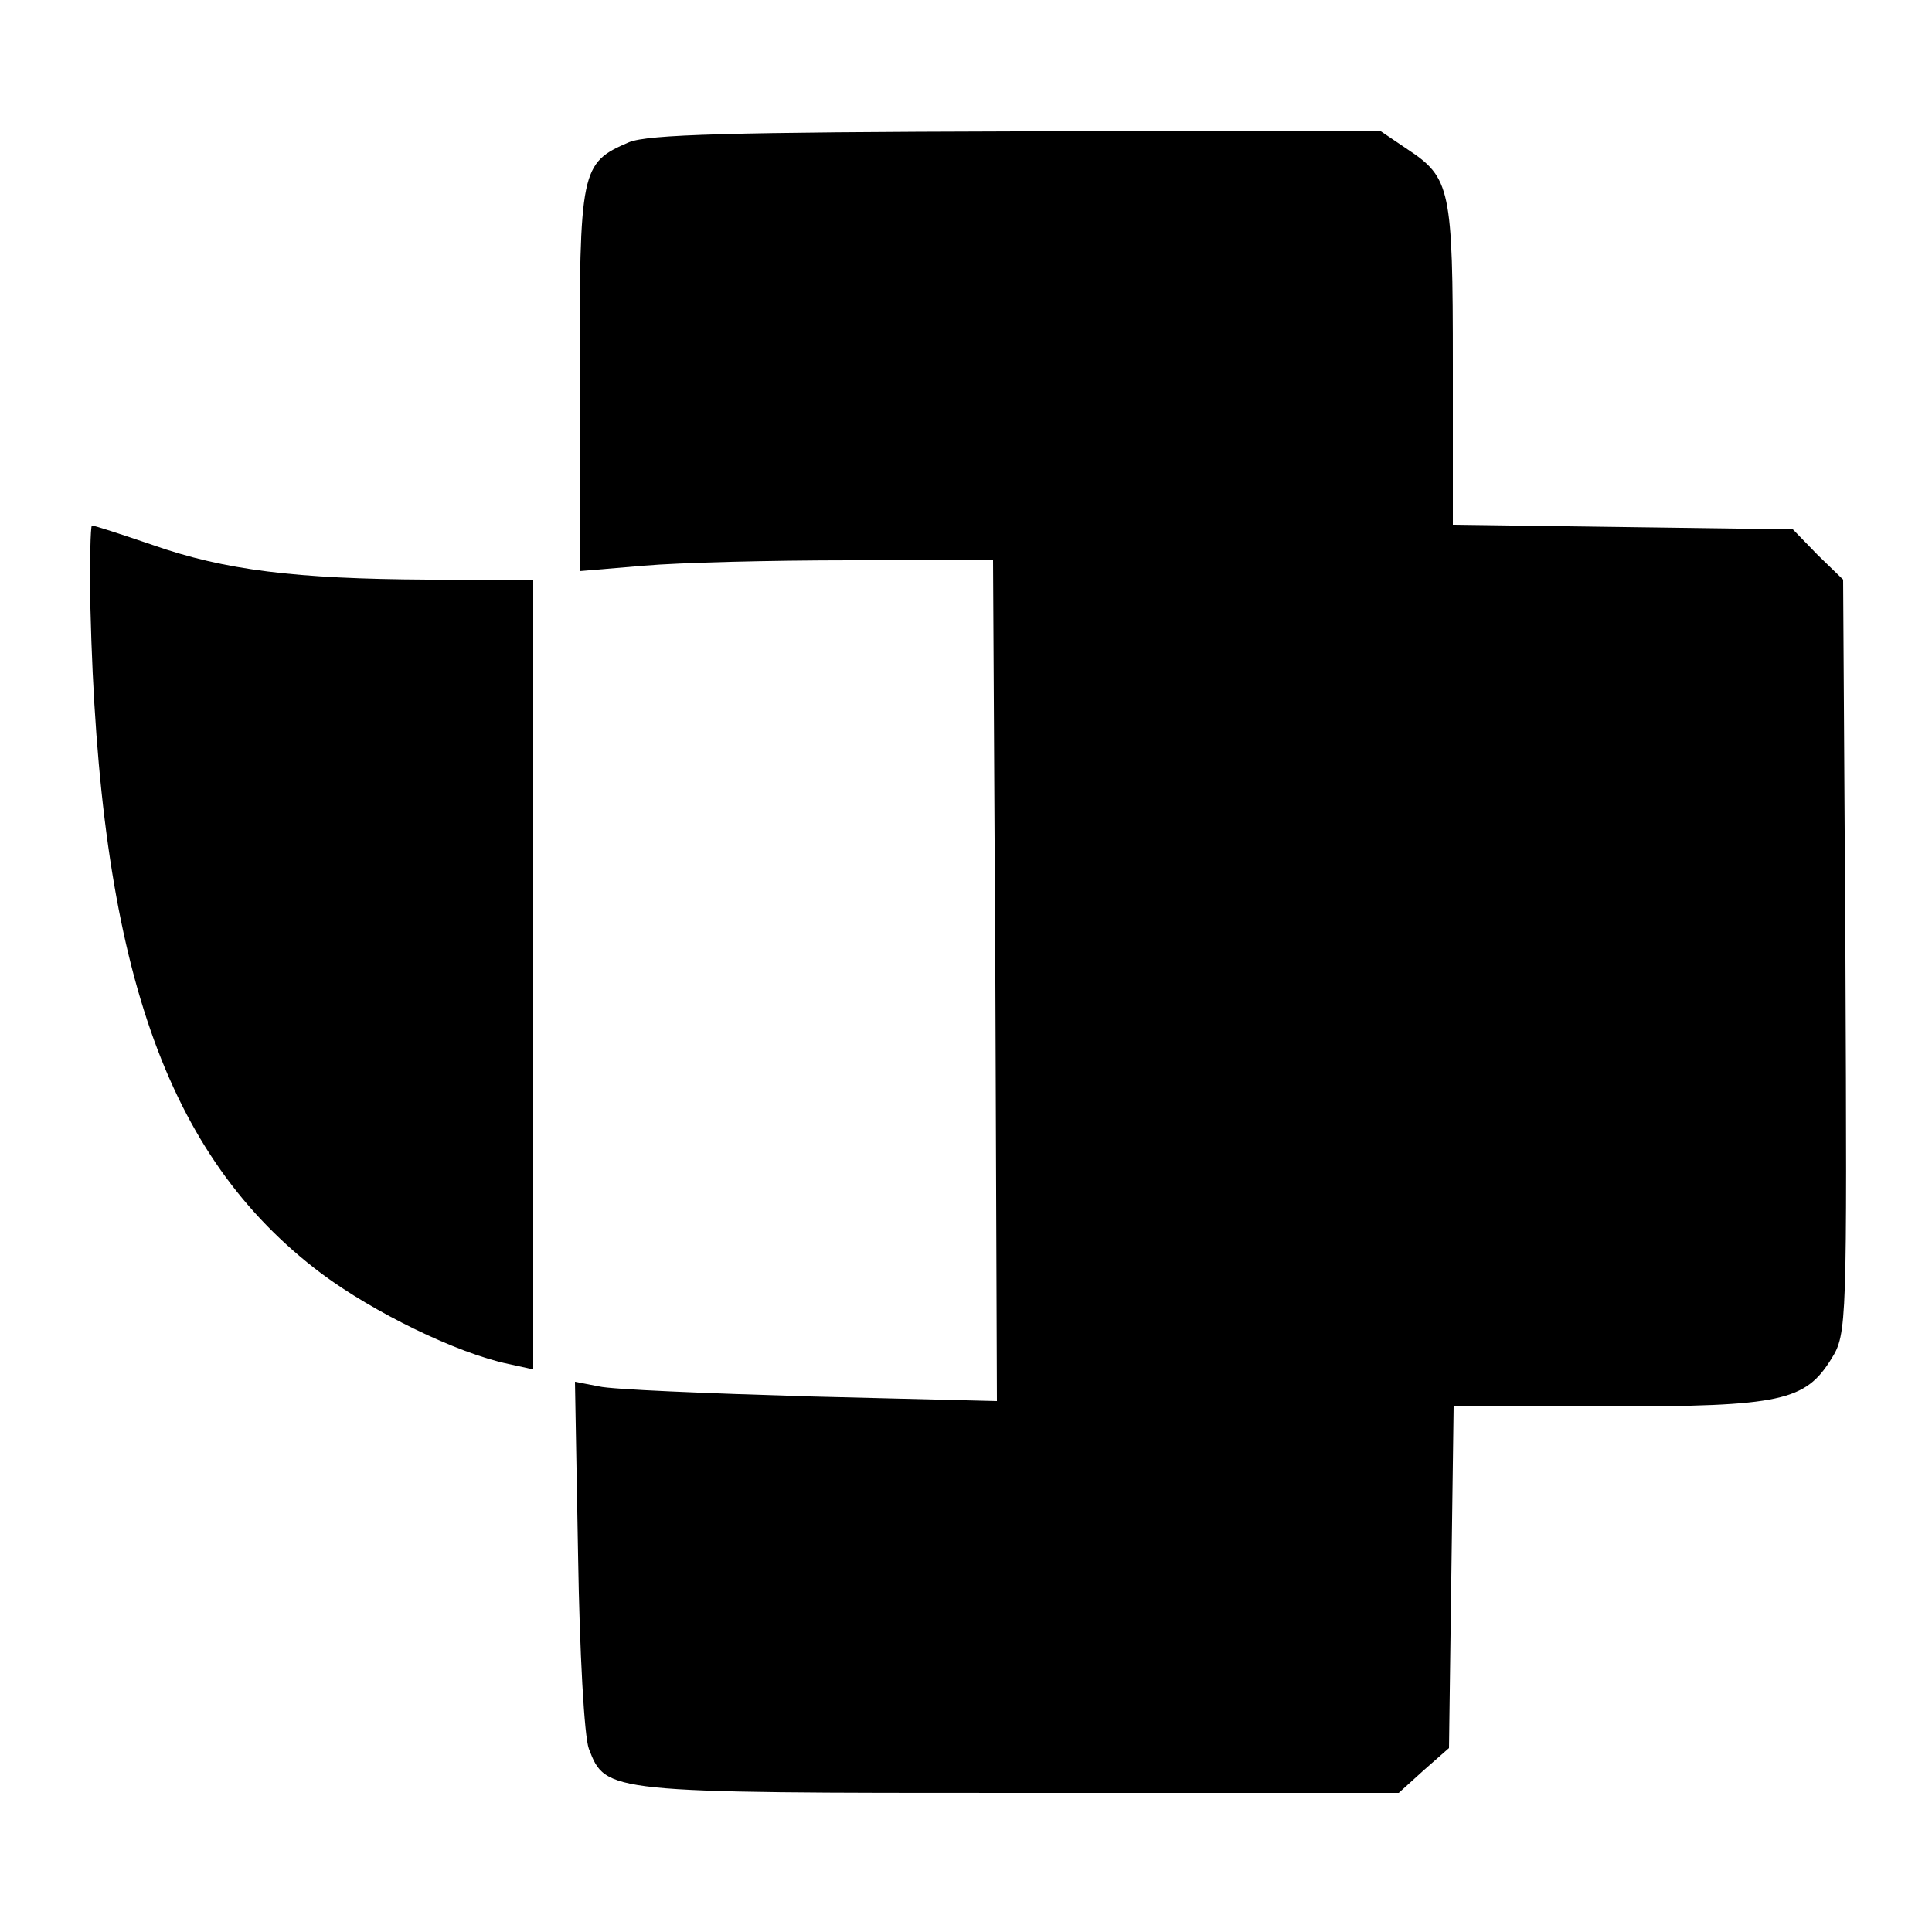
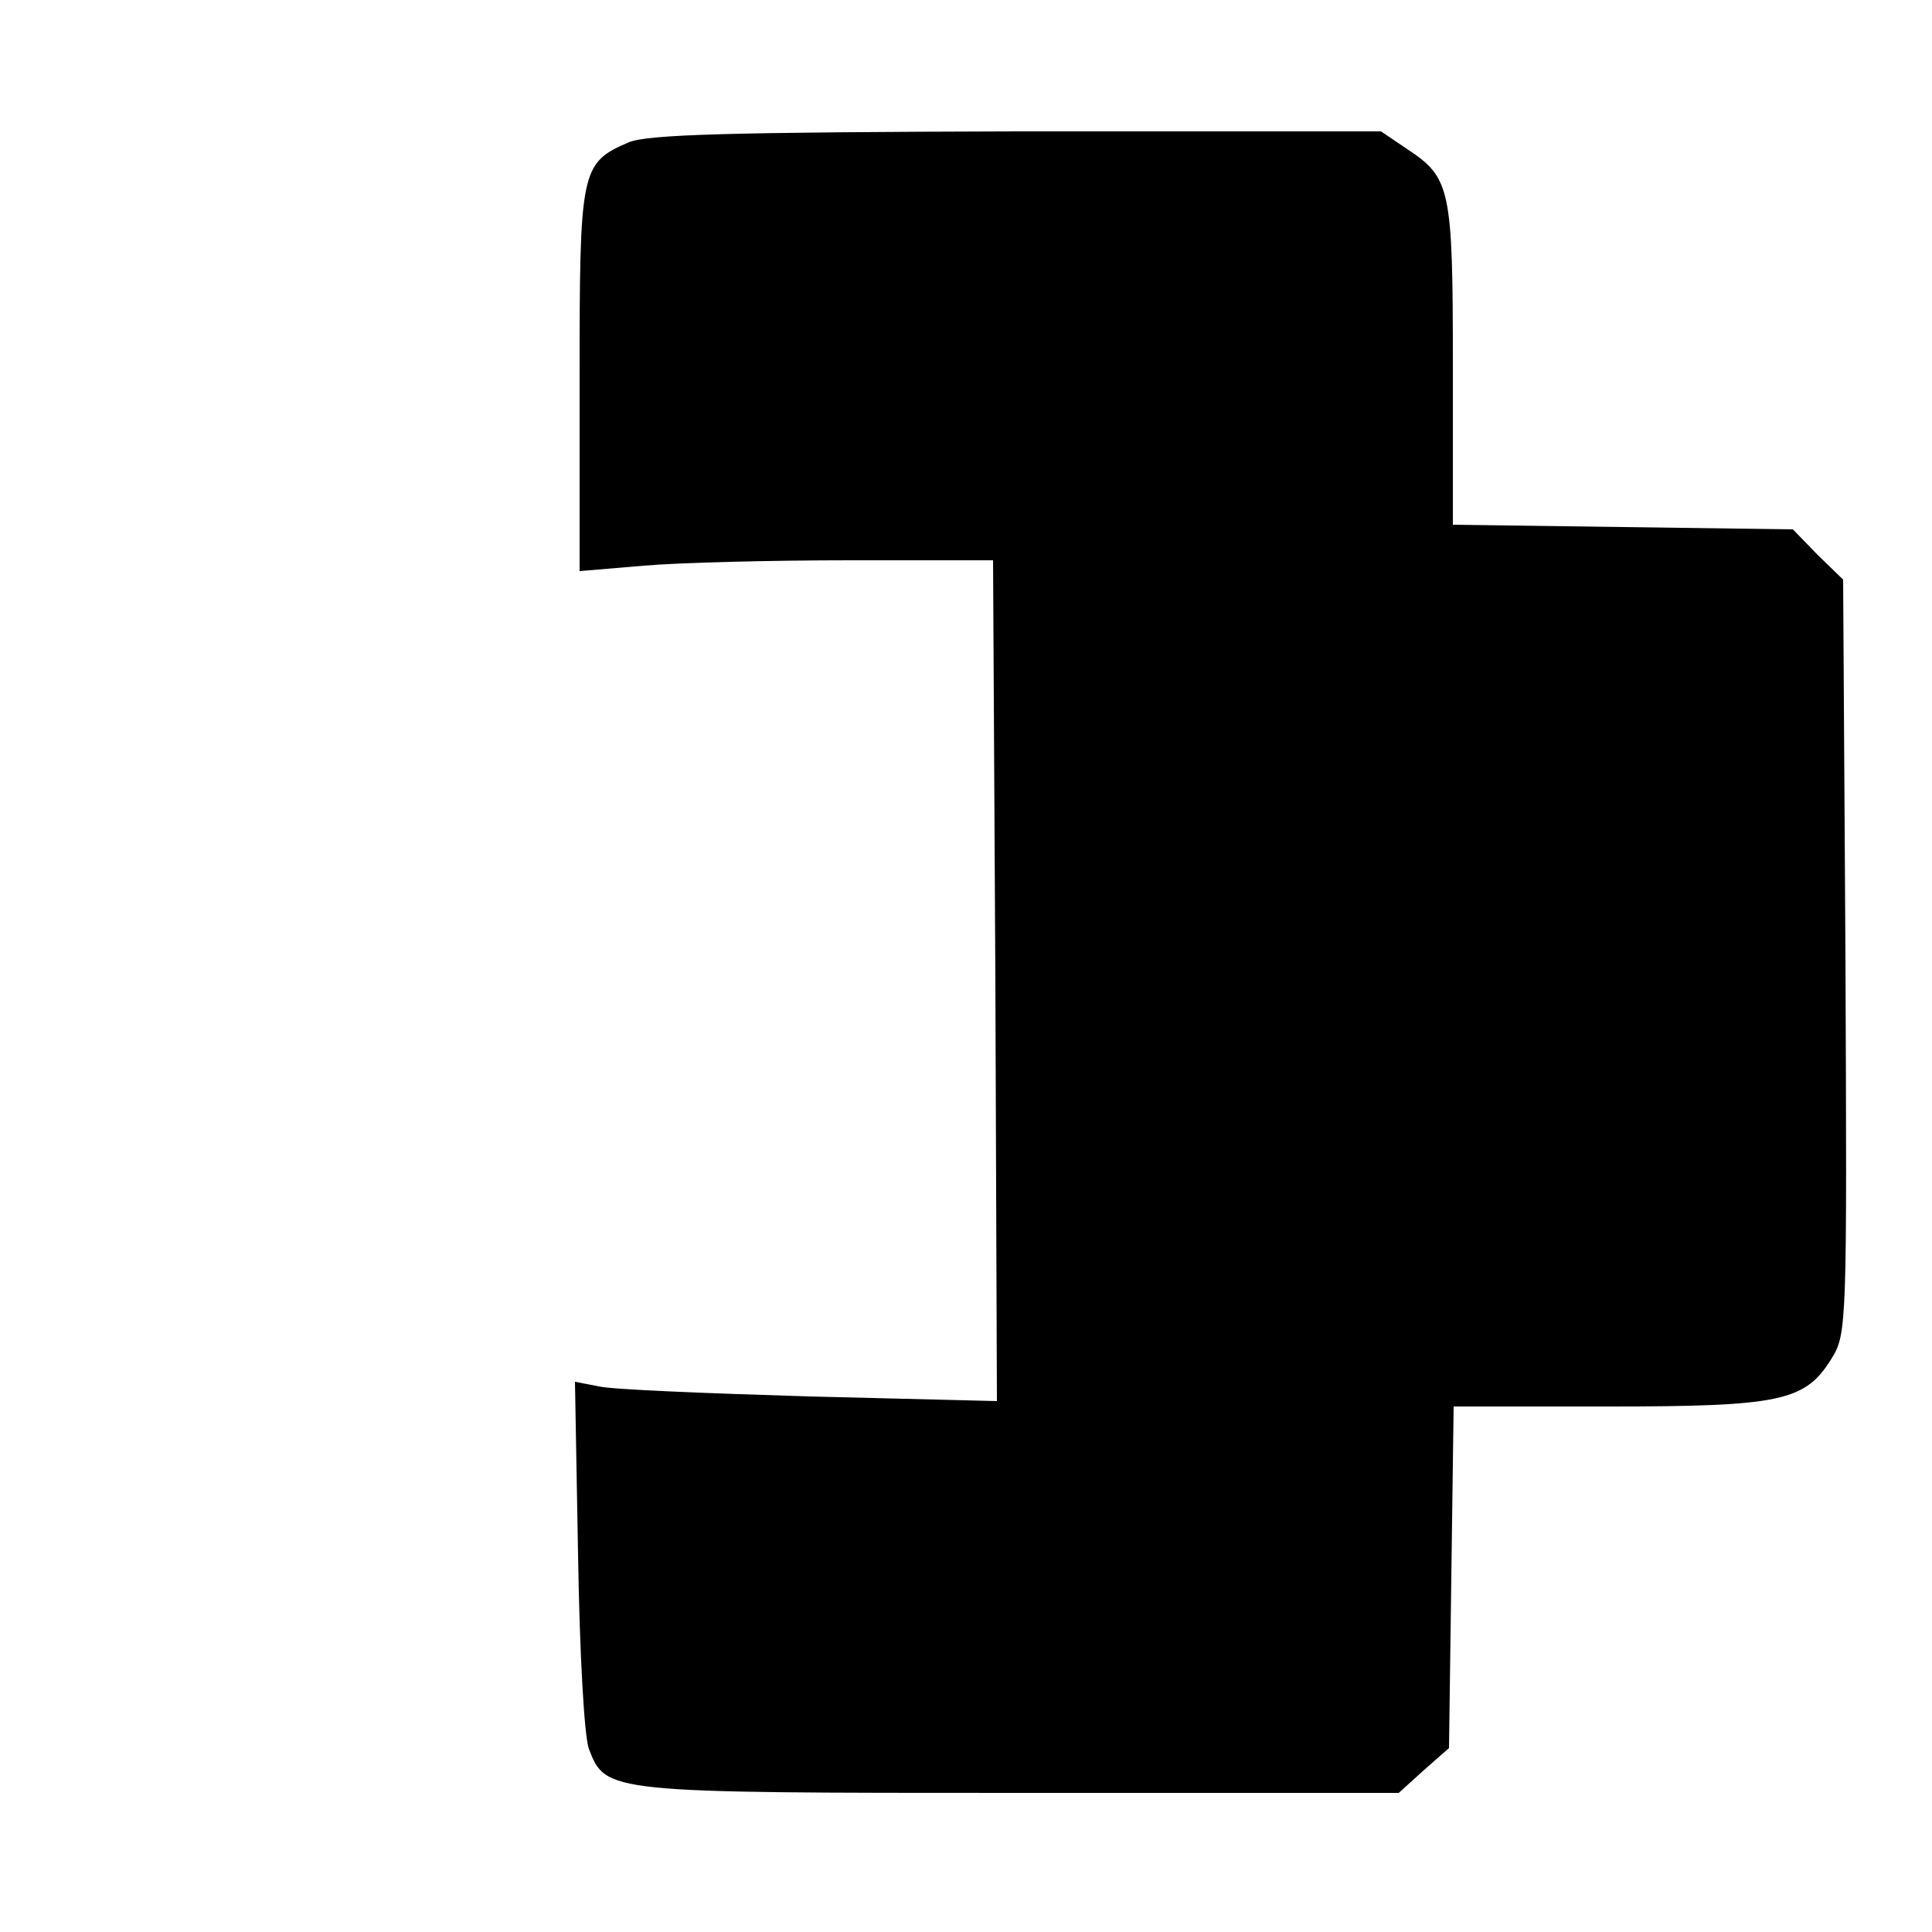
<svg xmlns="http://www.w3.org/2000/svg" version="1.0" width="250pt" height="250pt" viewBox="0 0 250 250" preserveAspectRatio="xMidYMid meet">
  <g transform="translate(0,250) scale(0.1,-0.1)" fill="#000000" stroke="none">
    <path d="M814 2316 c-63 -27 -64 -35 -64 -308 l0 -247 83 7 c45 4 165 7 267 7 l185 0 3 -544 2 -544 -242 6 c-134 4 -257 9 -273 13 l-31 6 4 -224 c2 -127 8 -235 14 -251 22 -57 22 -57 557 -57 l491 0 32 29 33 29 3 221 3 221 200 0 c224 0 255 7 289 62 20 32 20 45 18 520 l-3 488 -33 32 -32 33 -220 3 -220 3 0 207 c0 228 -3 242 -59 279 l-34 23 -471 0 c-374 -1 -477 -4 -502 -14z" />
-     <path d="M117 1713 c11 -461 97 -709 299 -861 67 -50 175 -103 242 -117 l32 -7 0 511 0 511 -137 0 c-170 1 -262 12 -356 45 -41 14 -75 25 -78 25 -2 0 -3 -48 -2 -107z" />
  </g>
</svg>